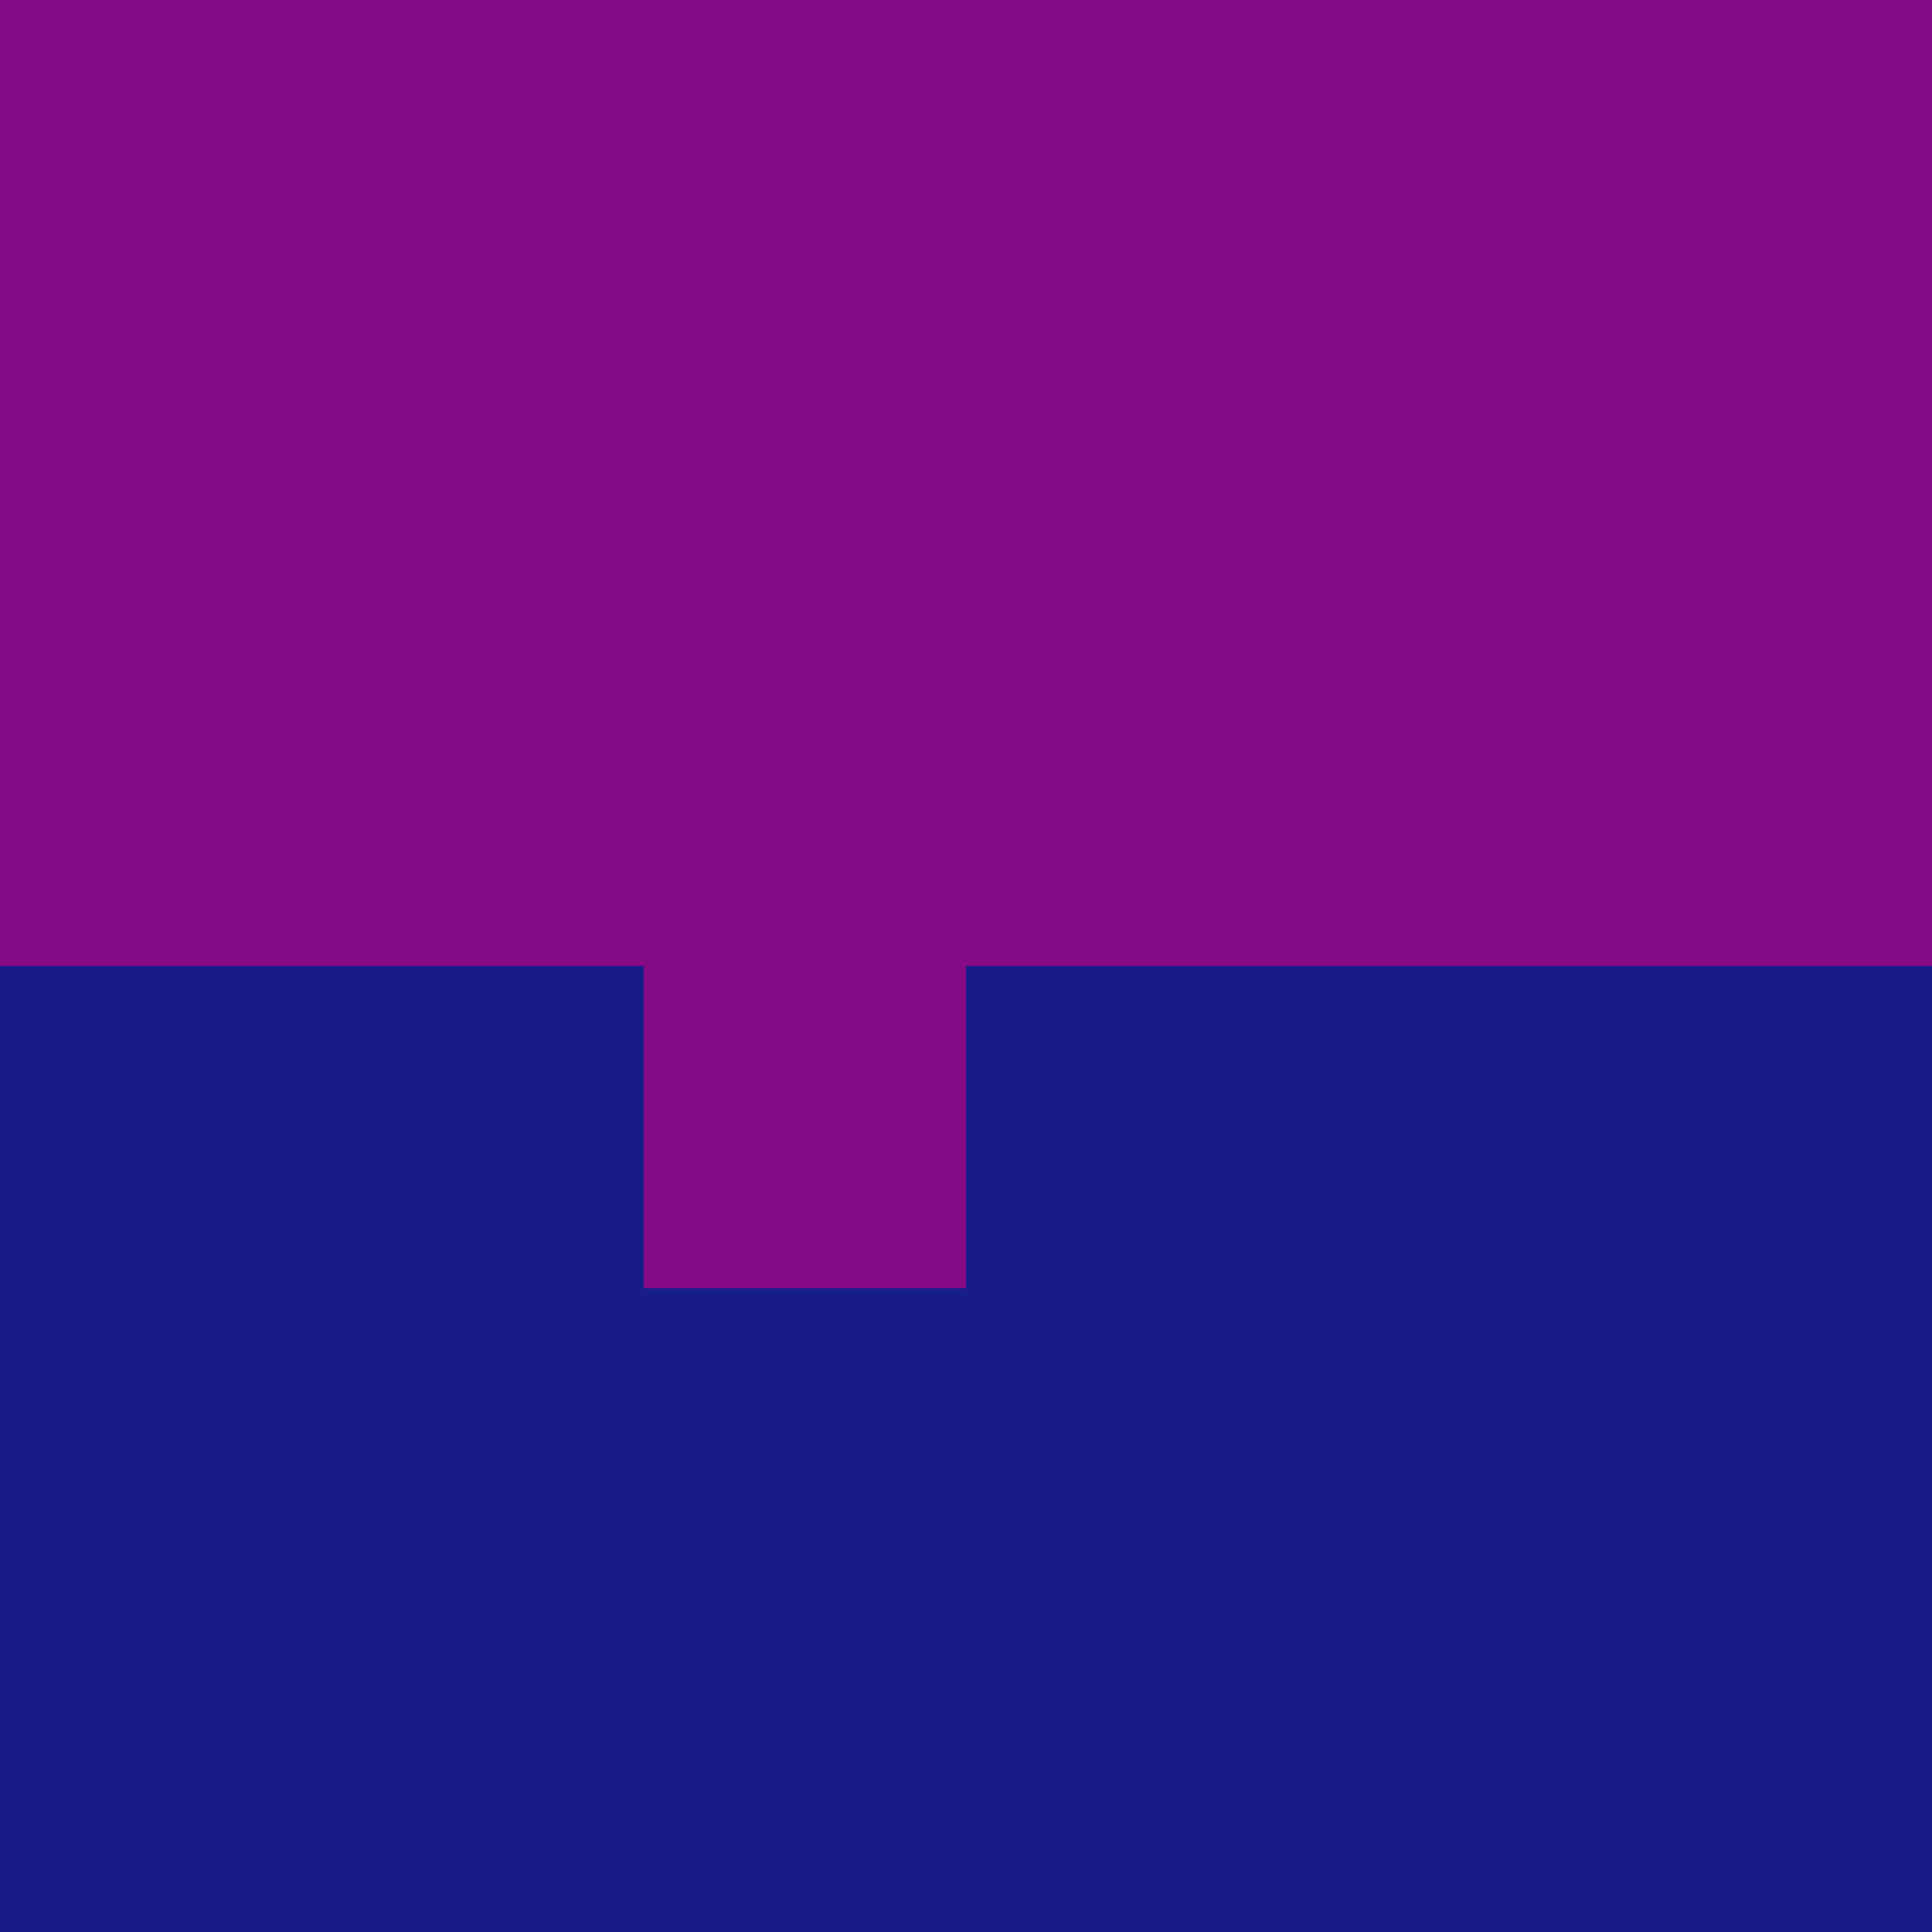
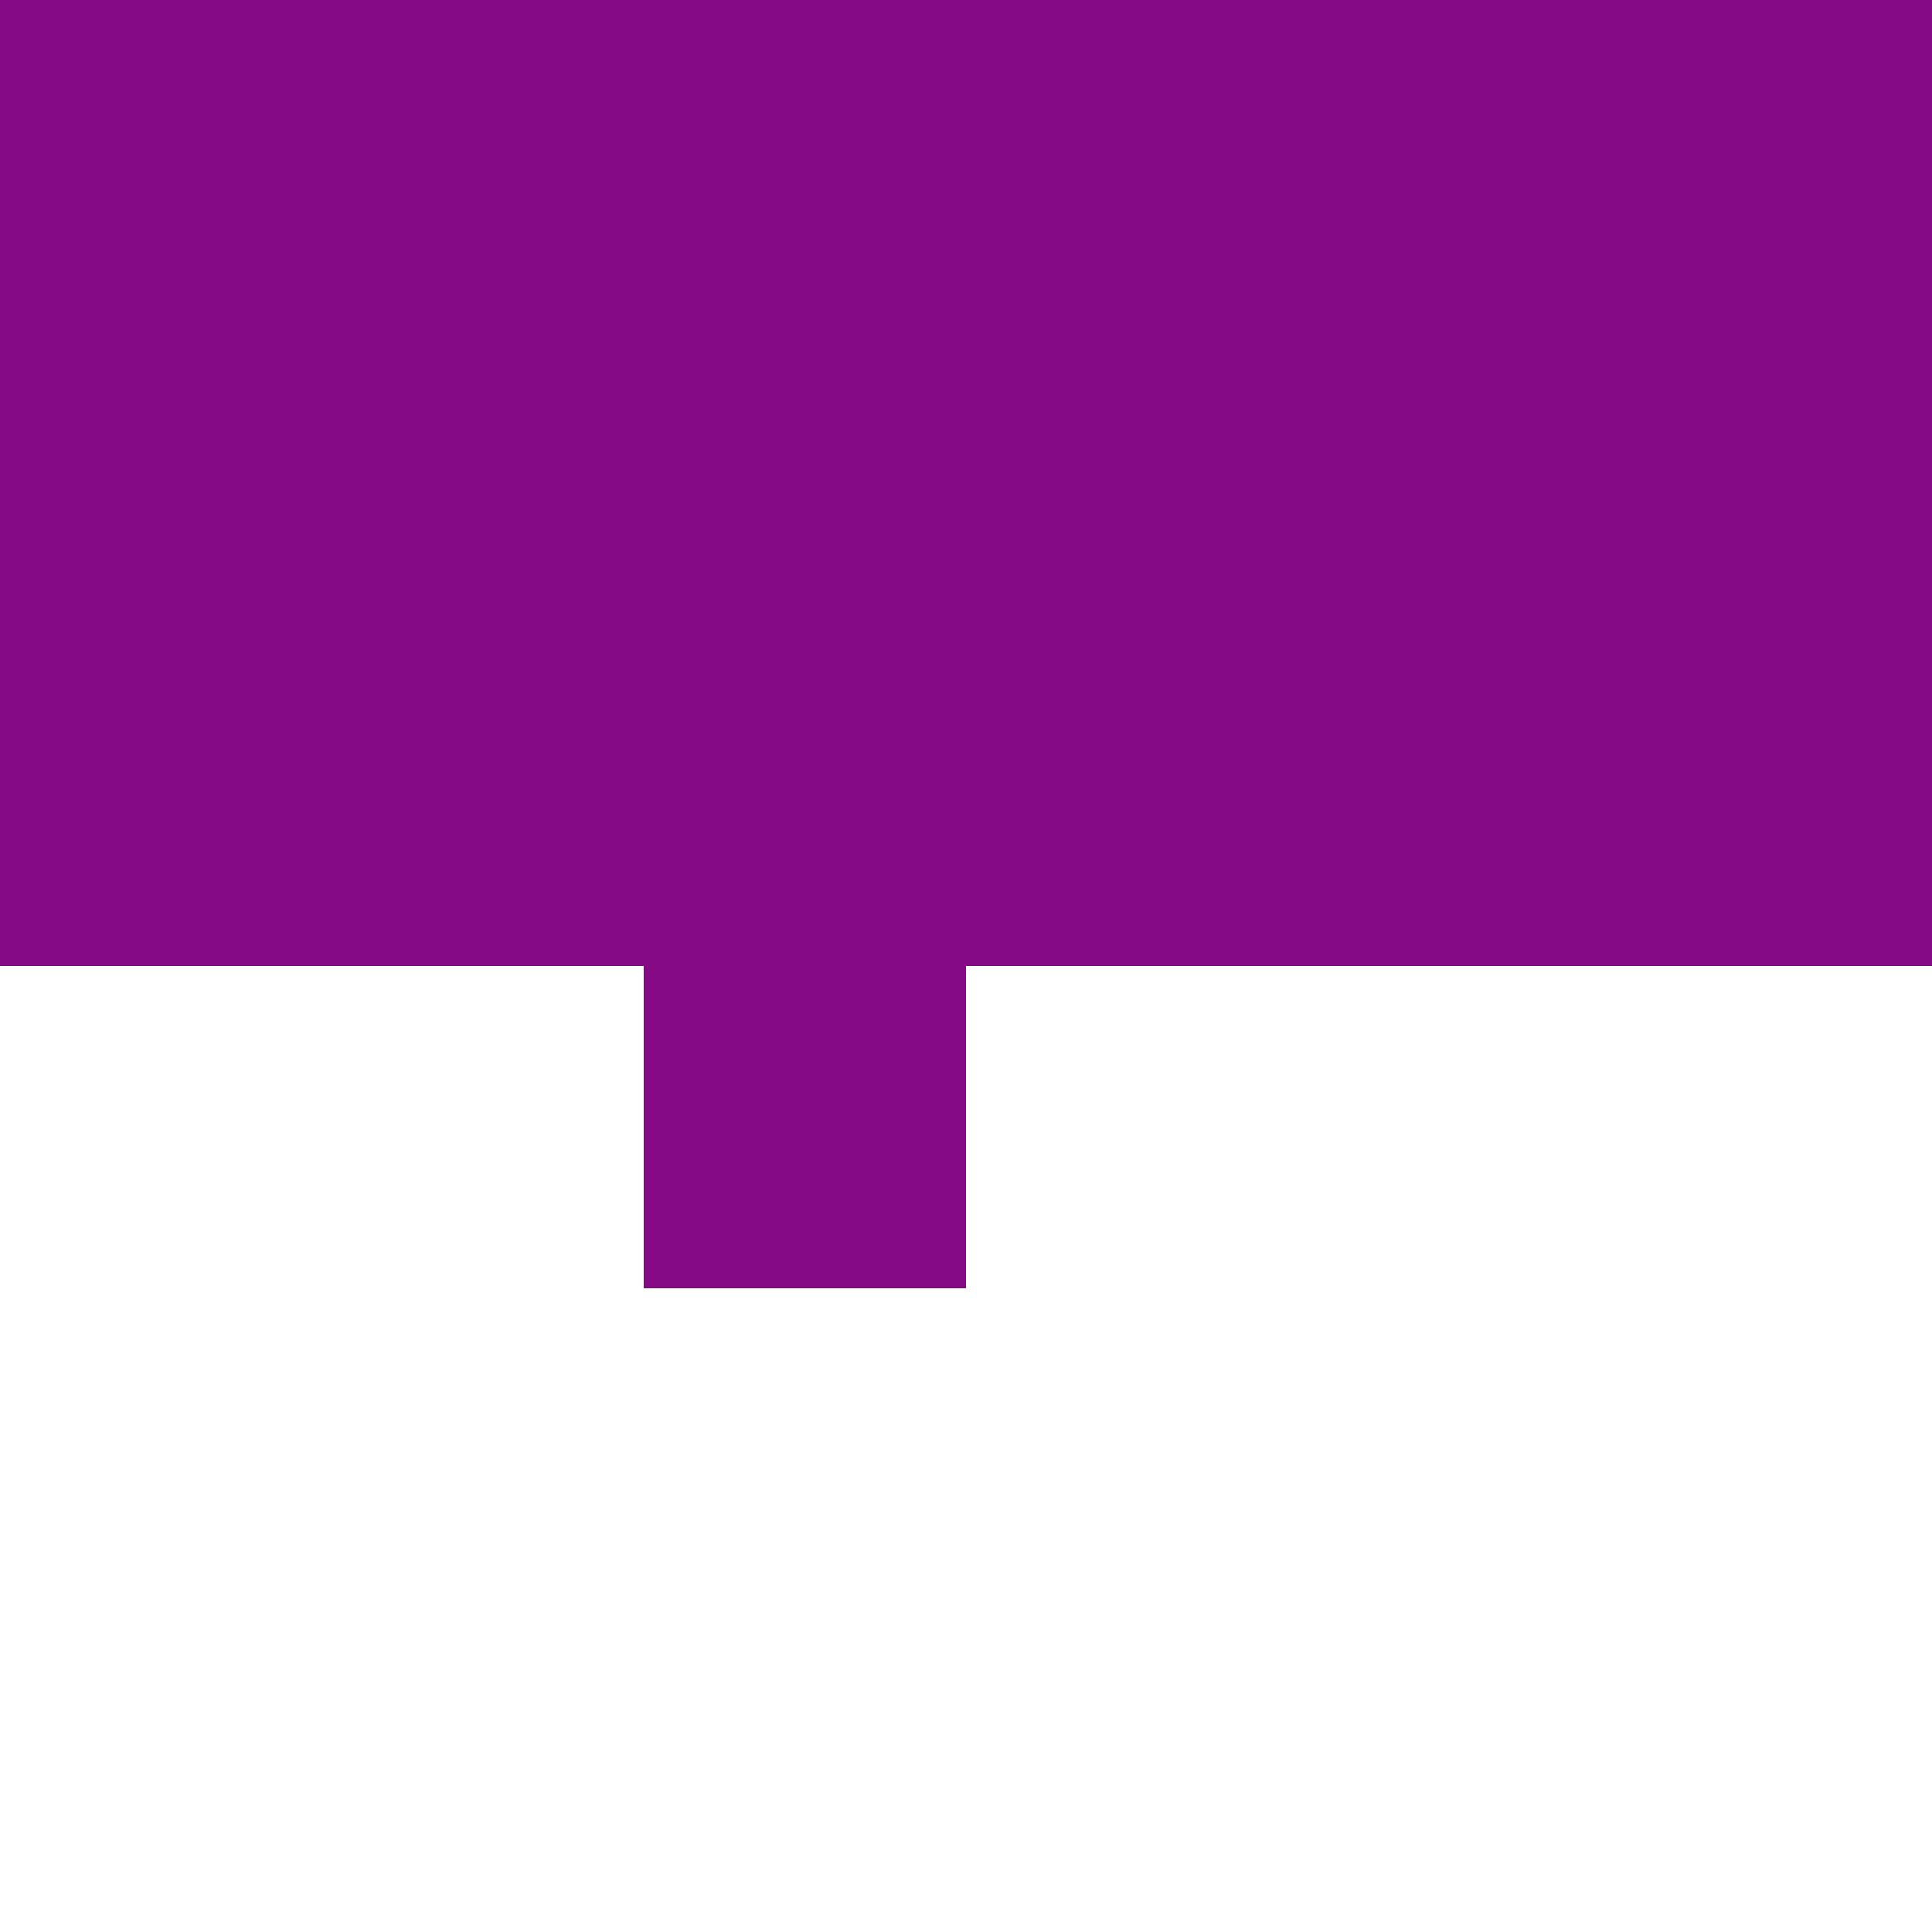
<svg xmlns="http://www.w3.org/2000/svg" viewBox="0 -0.5 6 6" shape-rendering="crispEdges" width="100%" height="100%">
  <path stroke="#850a85" d="M0 0h6M0 1h6M0 2h6M2 3h1" />
-   <path stroke="#181c8b" d="M0 3h2M3 3h3M0 4h6M0 5h6" />
</svg>